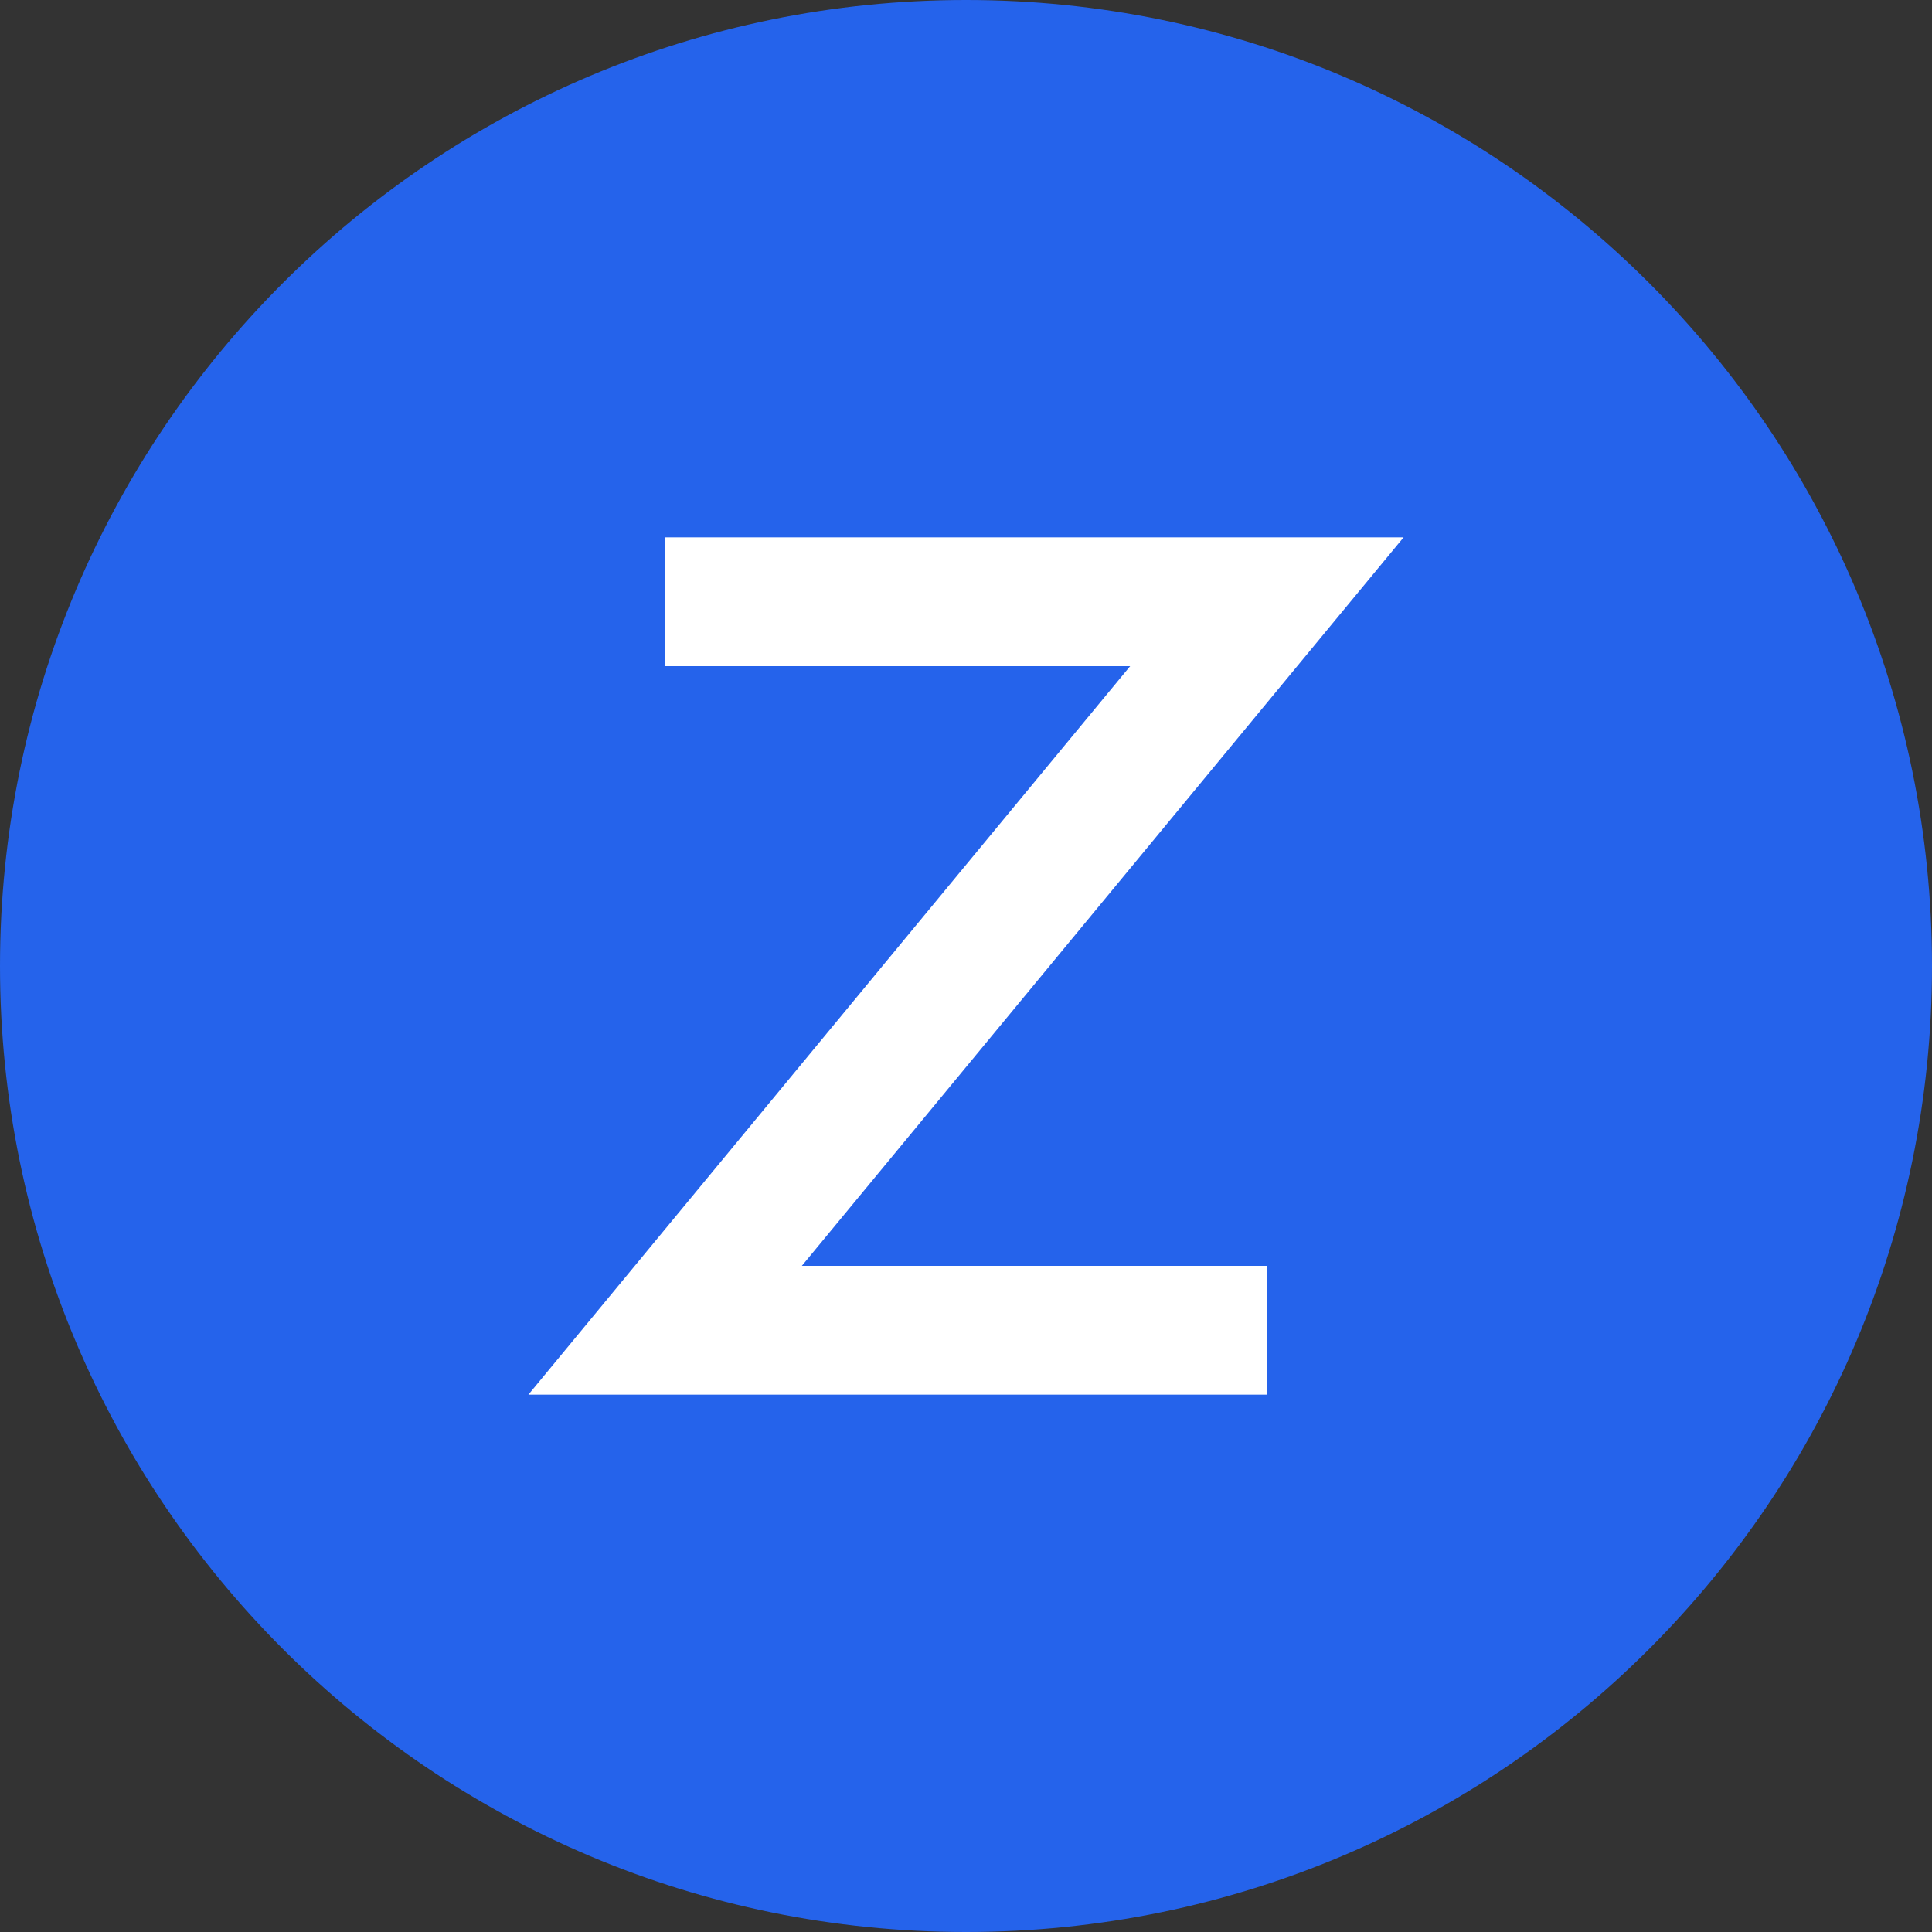
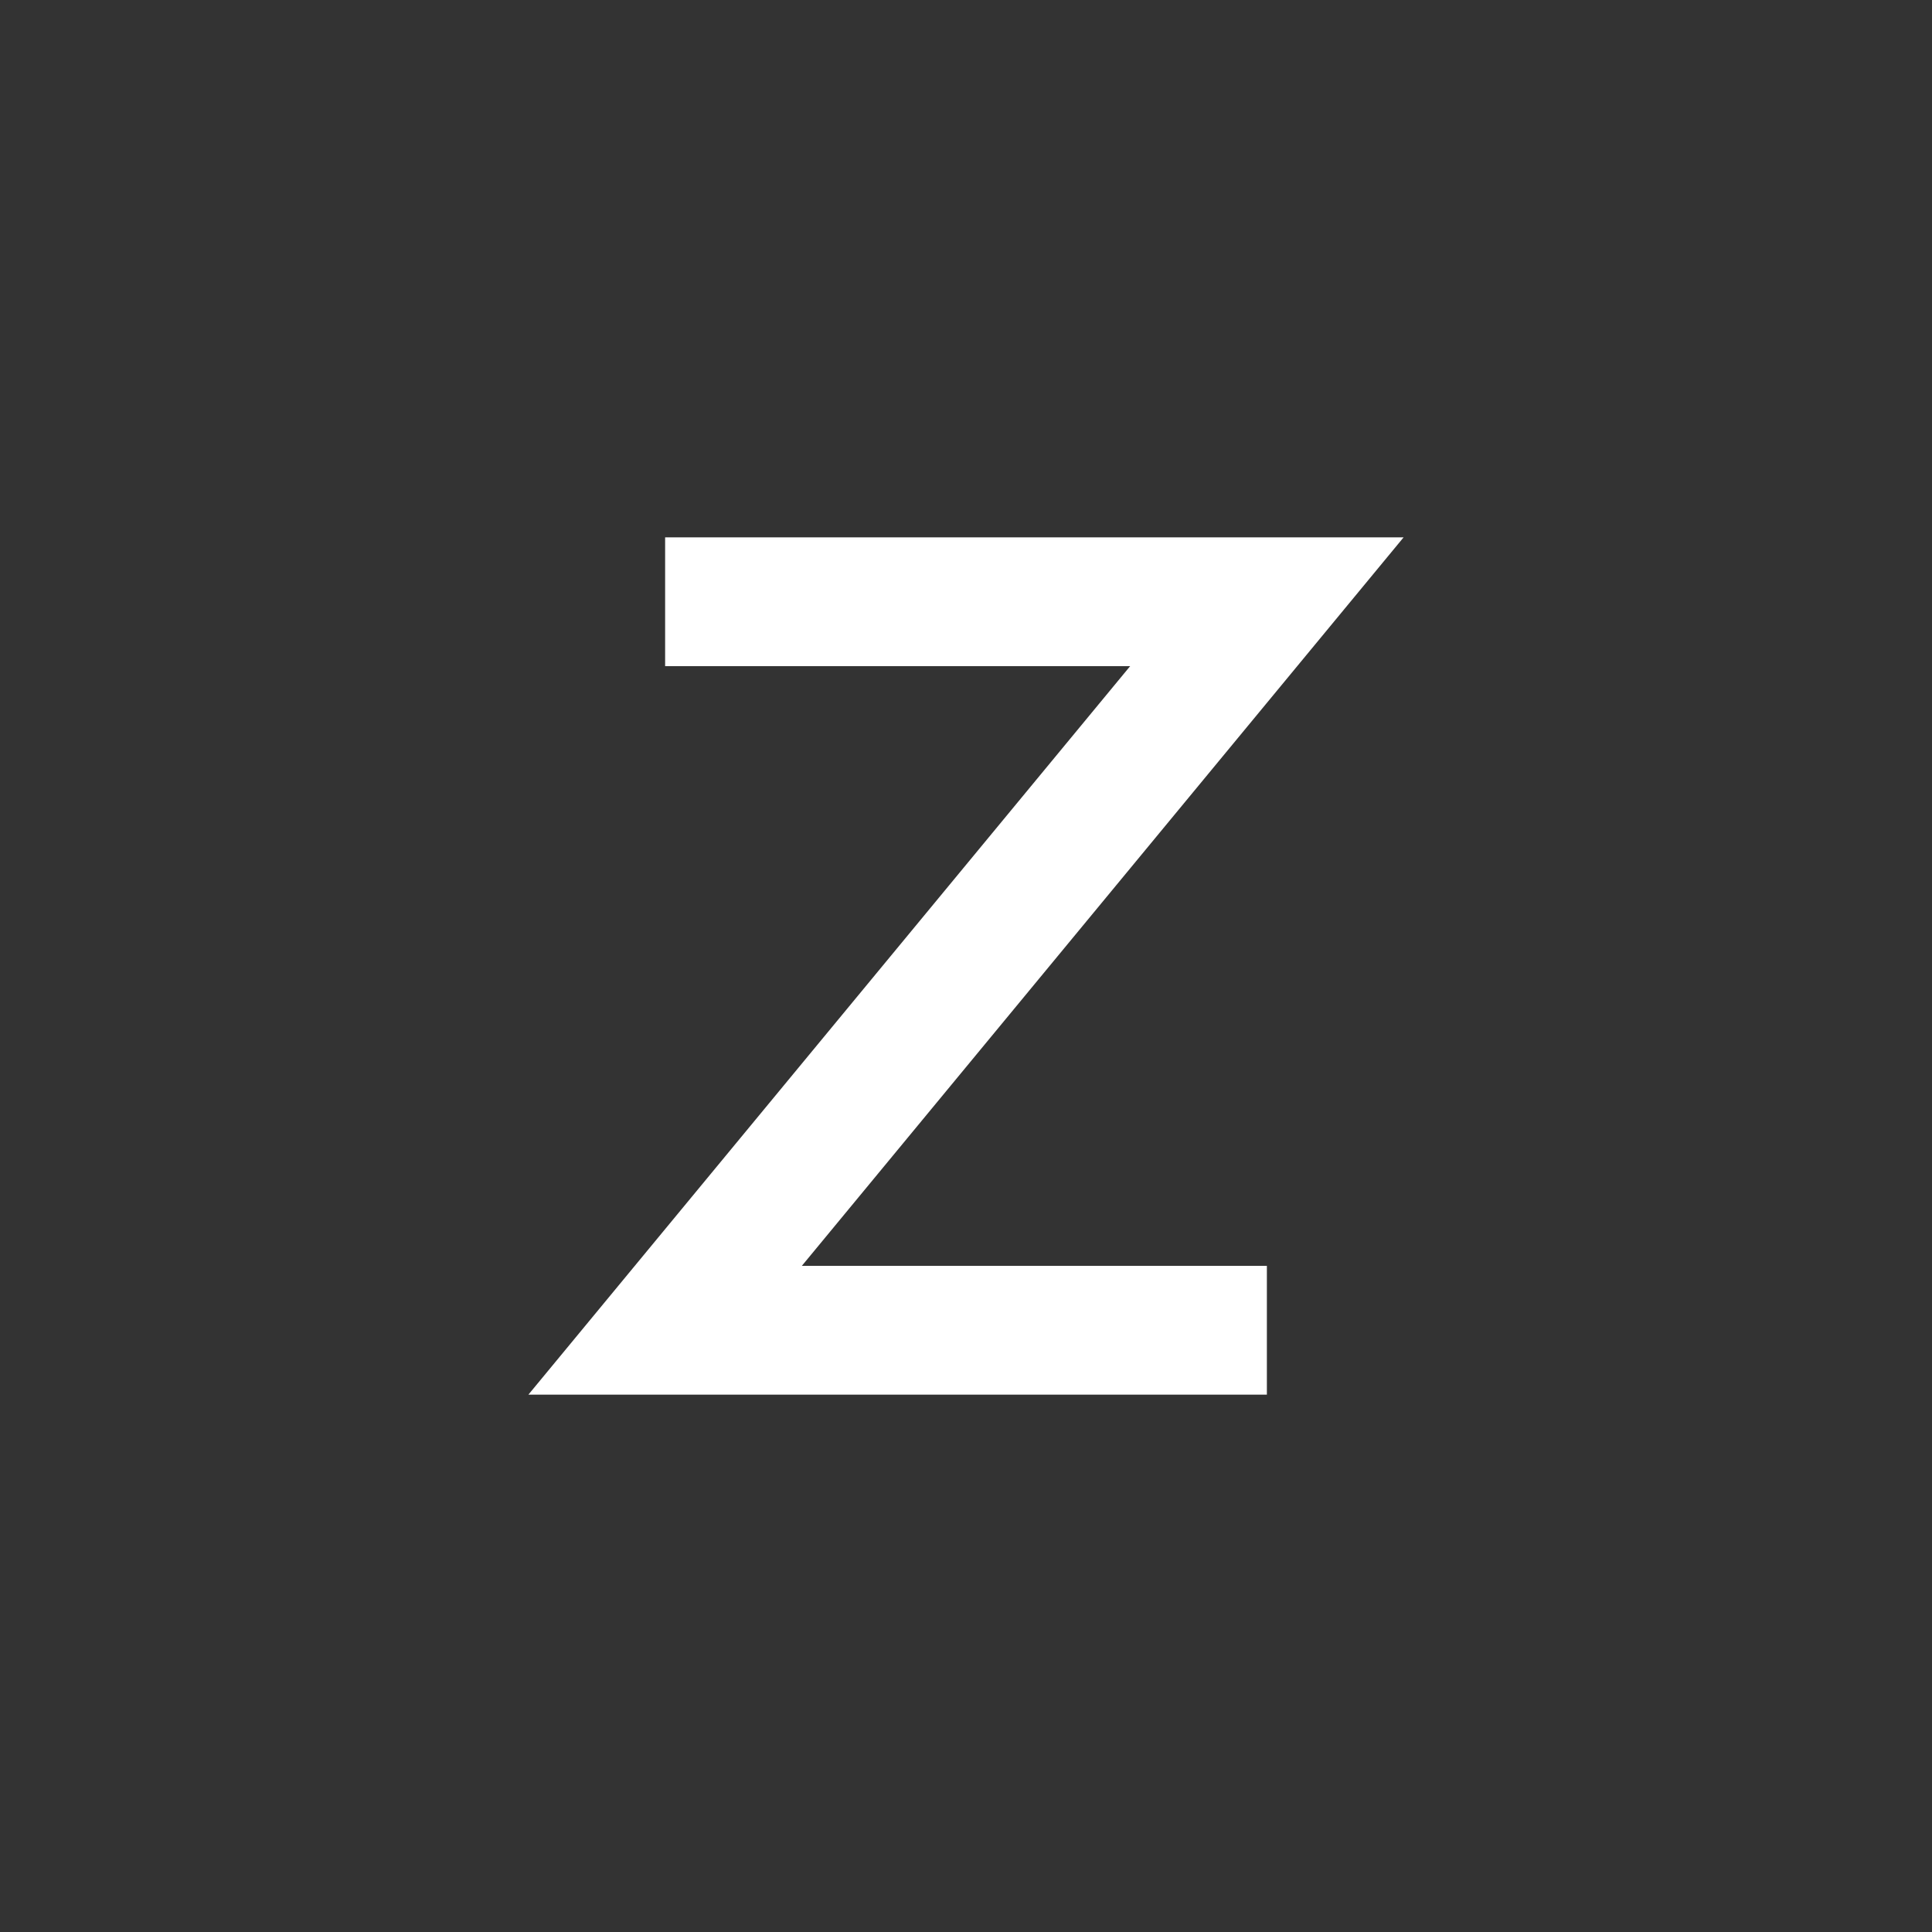
<svg xmlns="http://www.w3.org/2000/svg" width="30" height="30" viewBox="0 0 30 30" fill="none">
  <rect x="0" y="0" width="30" height="30" fill="#333333" stroke="none" />
  <g clip-path="url(#clip0_44_909)">
-     <path d="M15 30C23.284 30 30 23.284 30 15C30 6.716 23.284 0 15 0C6.716 0 0 6.716 0 15C0 23.284 6.716 30 15 30Z" fill="#2563EB" />
-     <path d="M23.459 6.231H6.767V23.538H23.459V6.231Z" fill="#2563EB" />
    <path d="M10.328 9.344H19.672L15 15L10.328 20.656H19.672" stroke="white" stroke-width="2" />
  </g>
  <defs>
    <clipPath id="clip0_44_909">
      <rect width="30" height="30" fill="white" />
    </clipPath>
  </defs>
</svg>